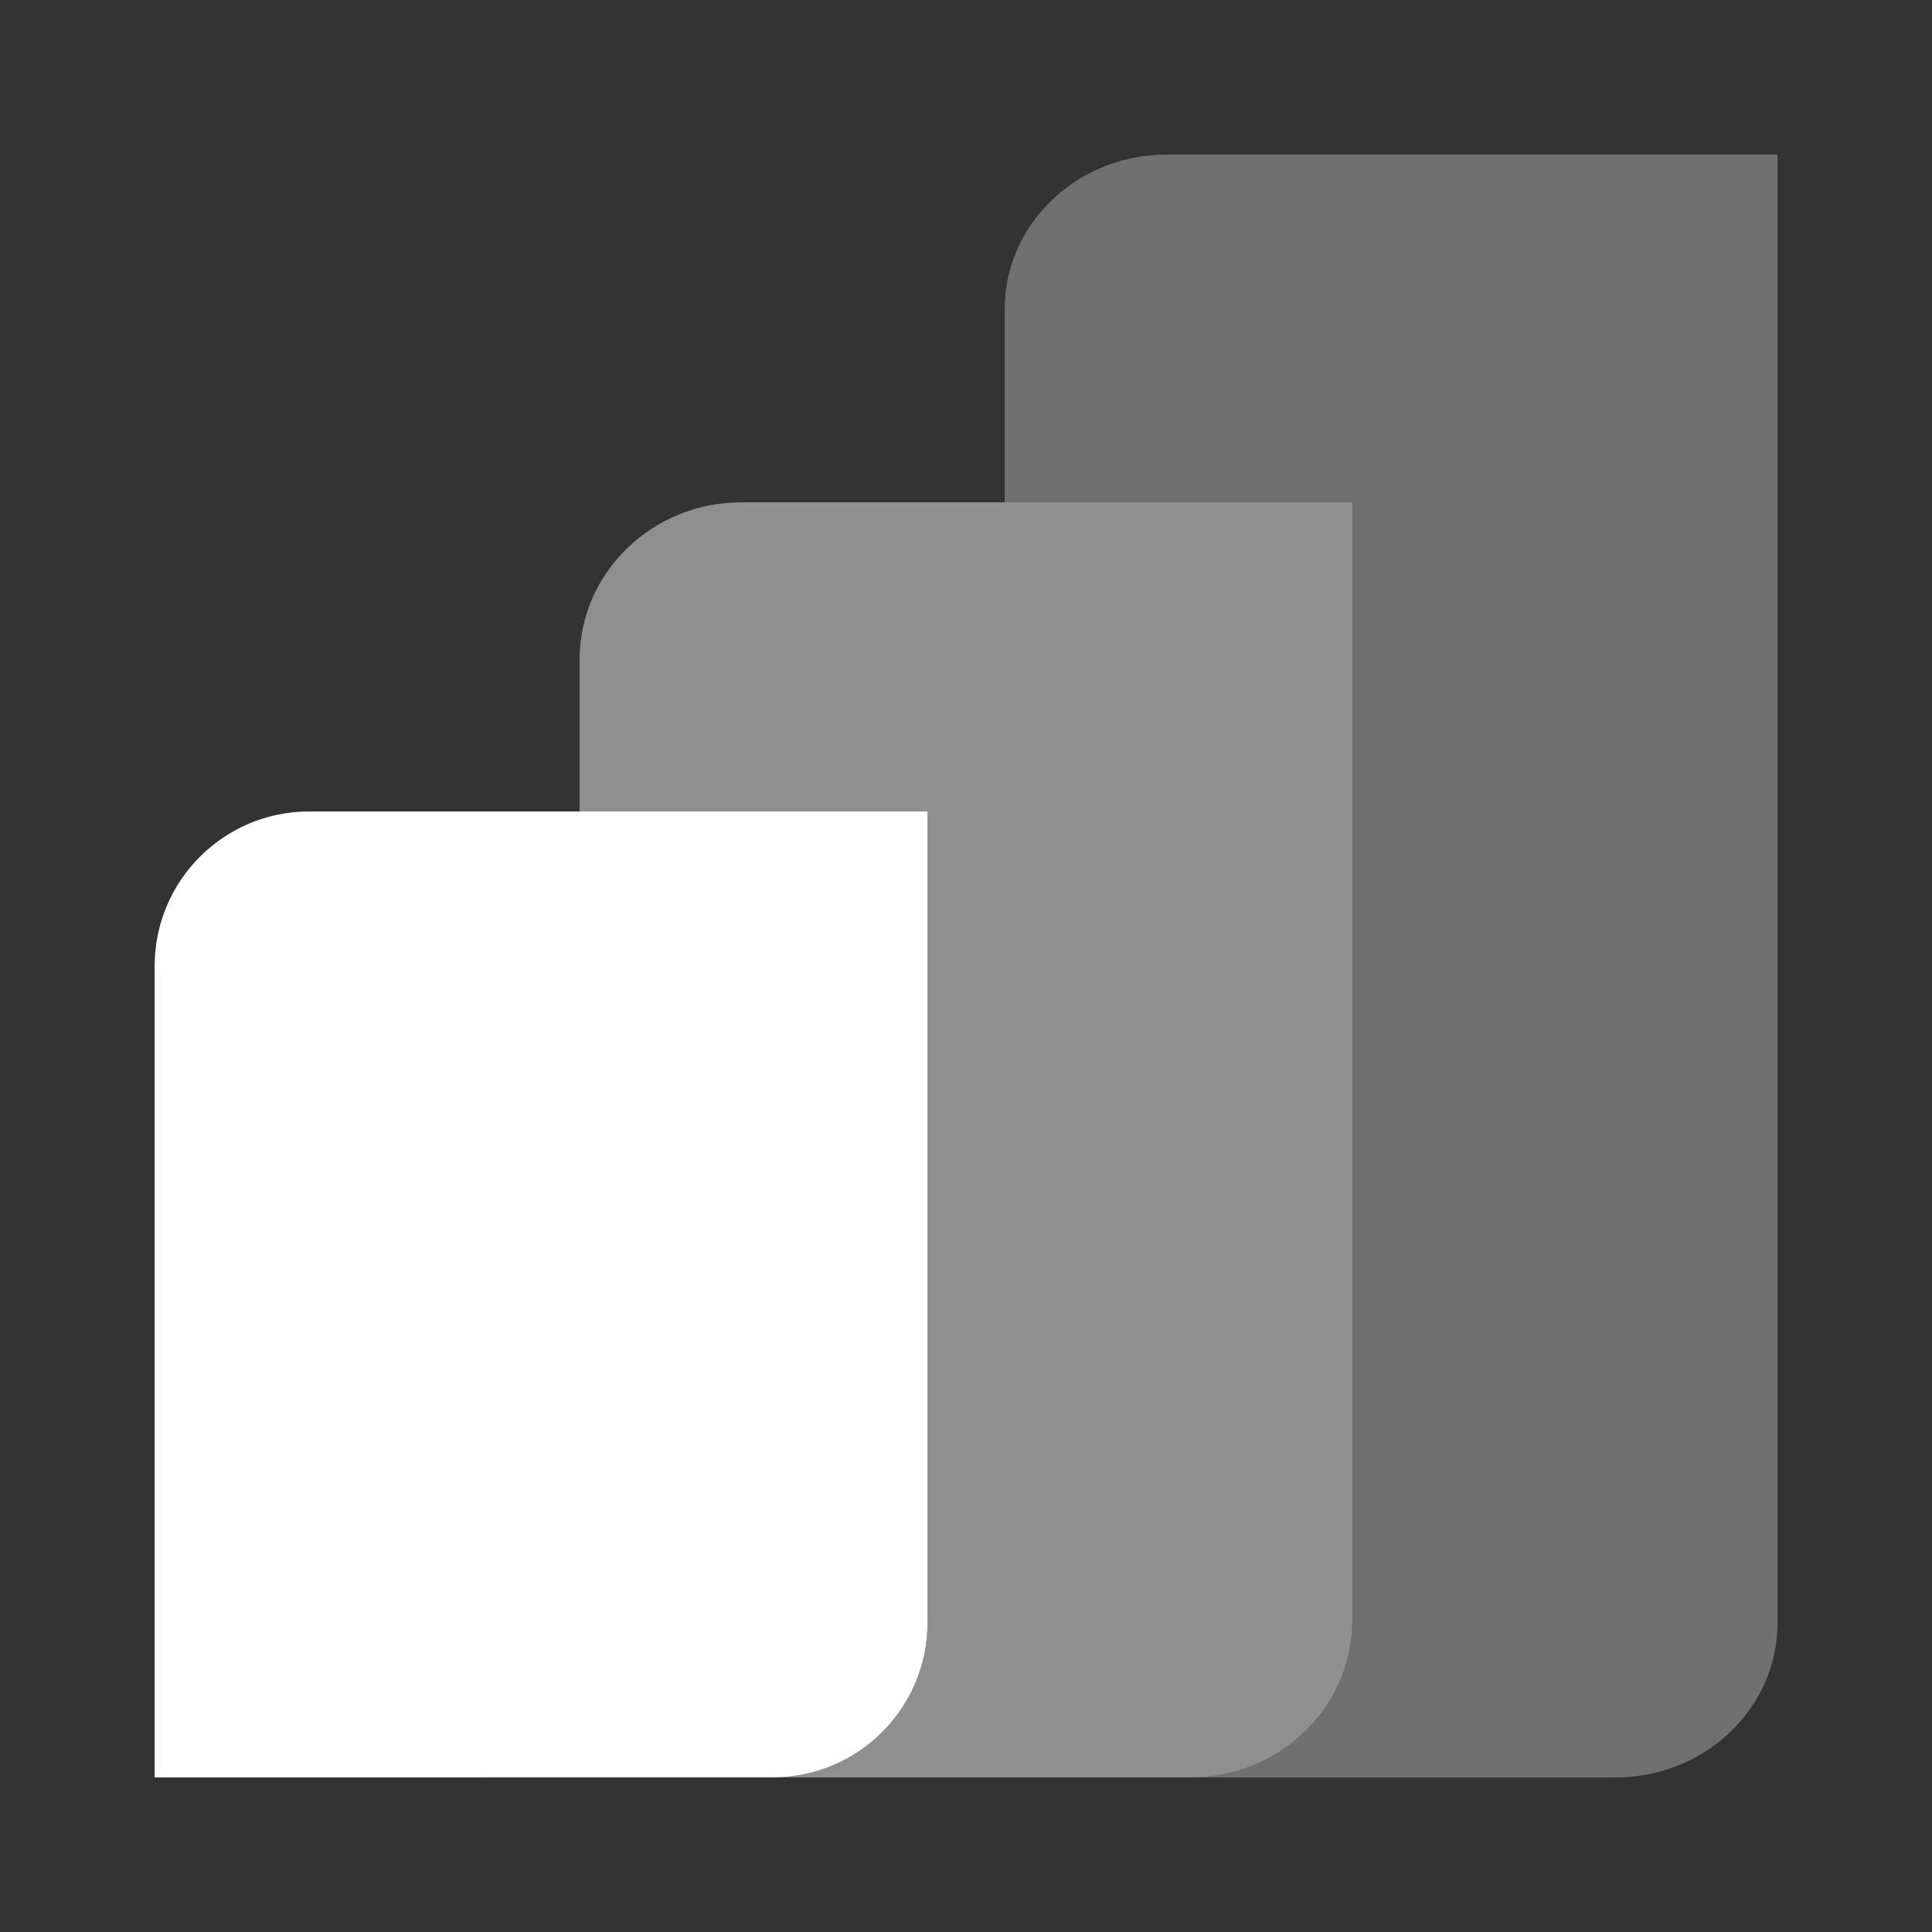
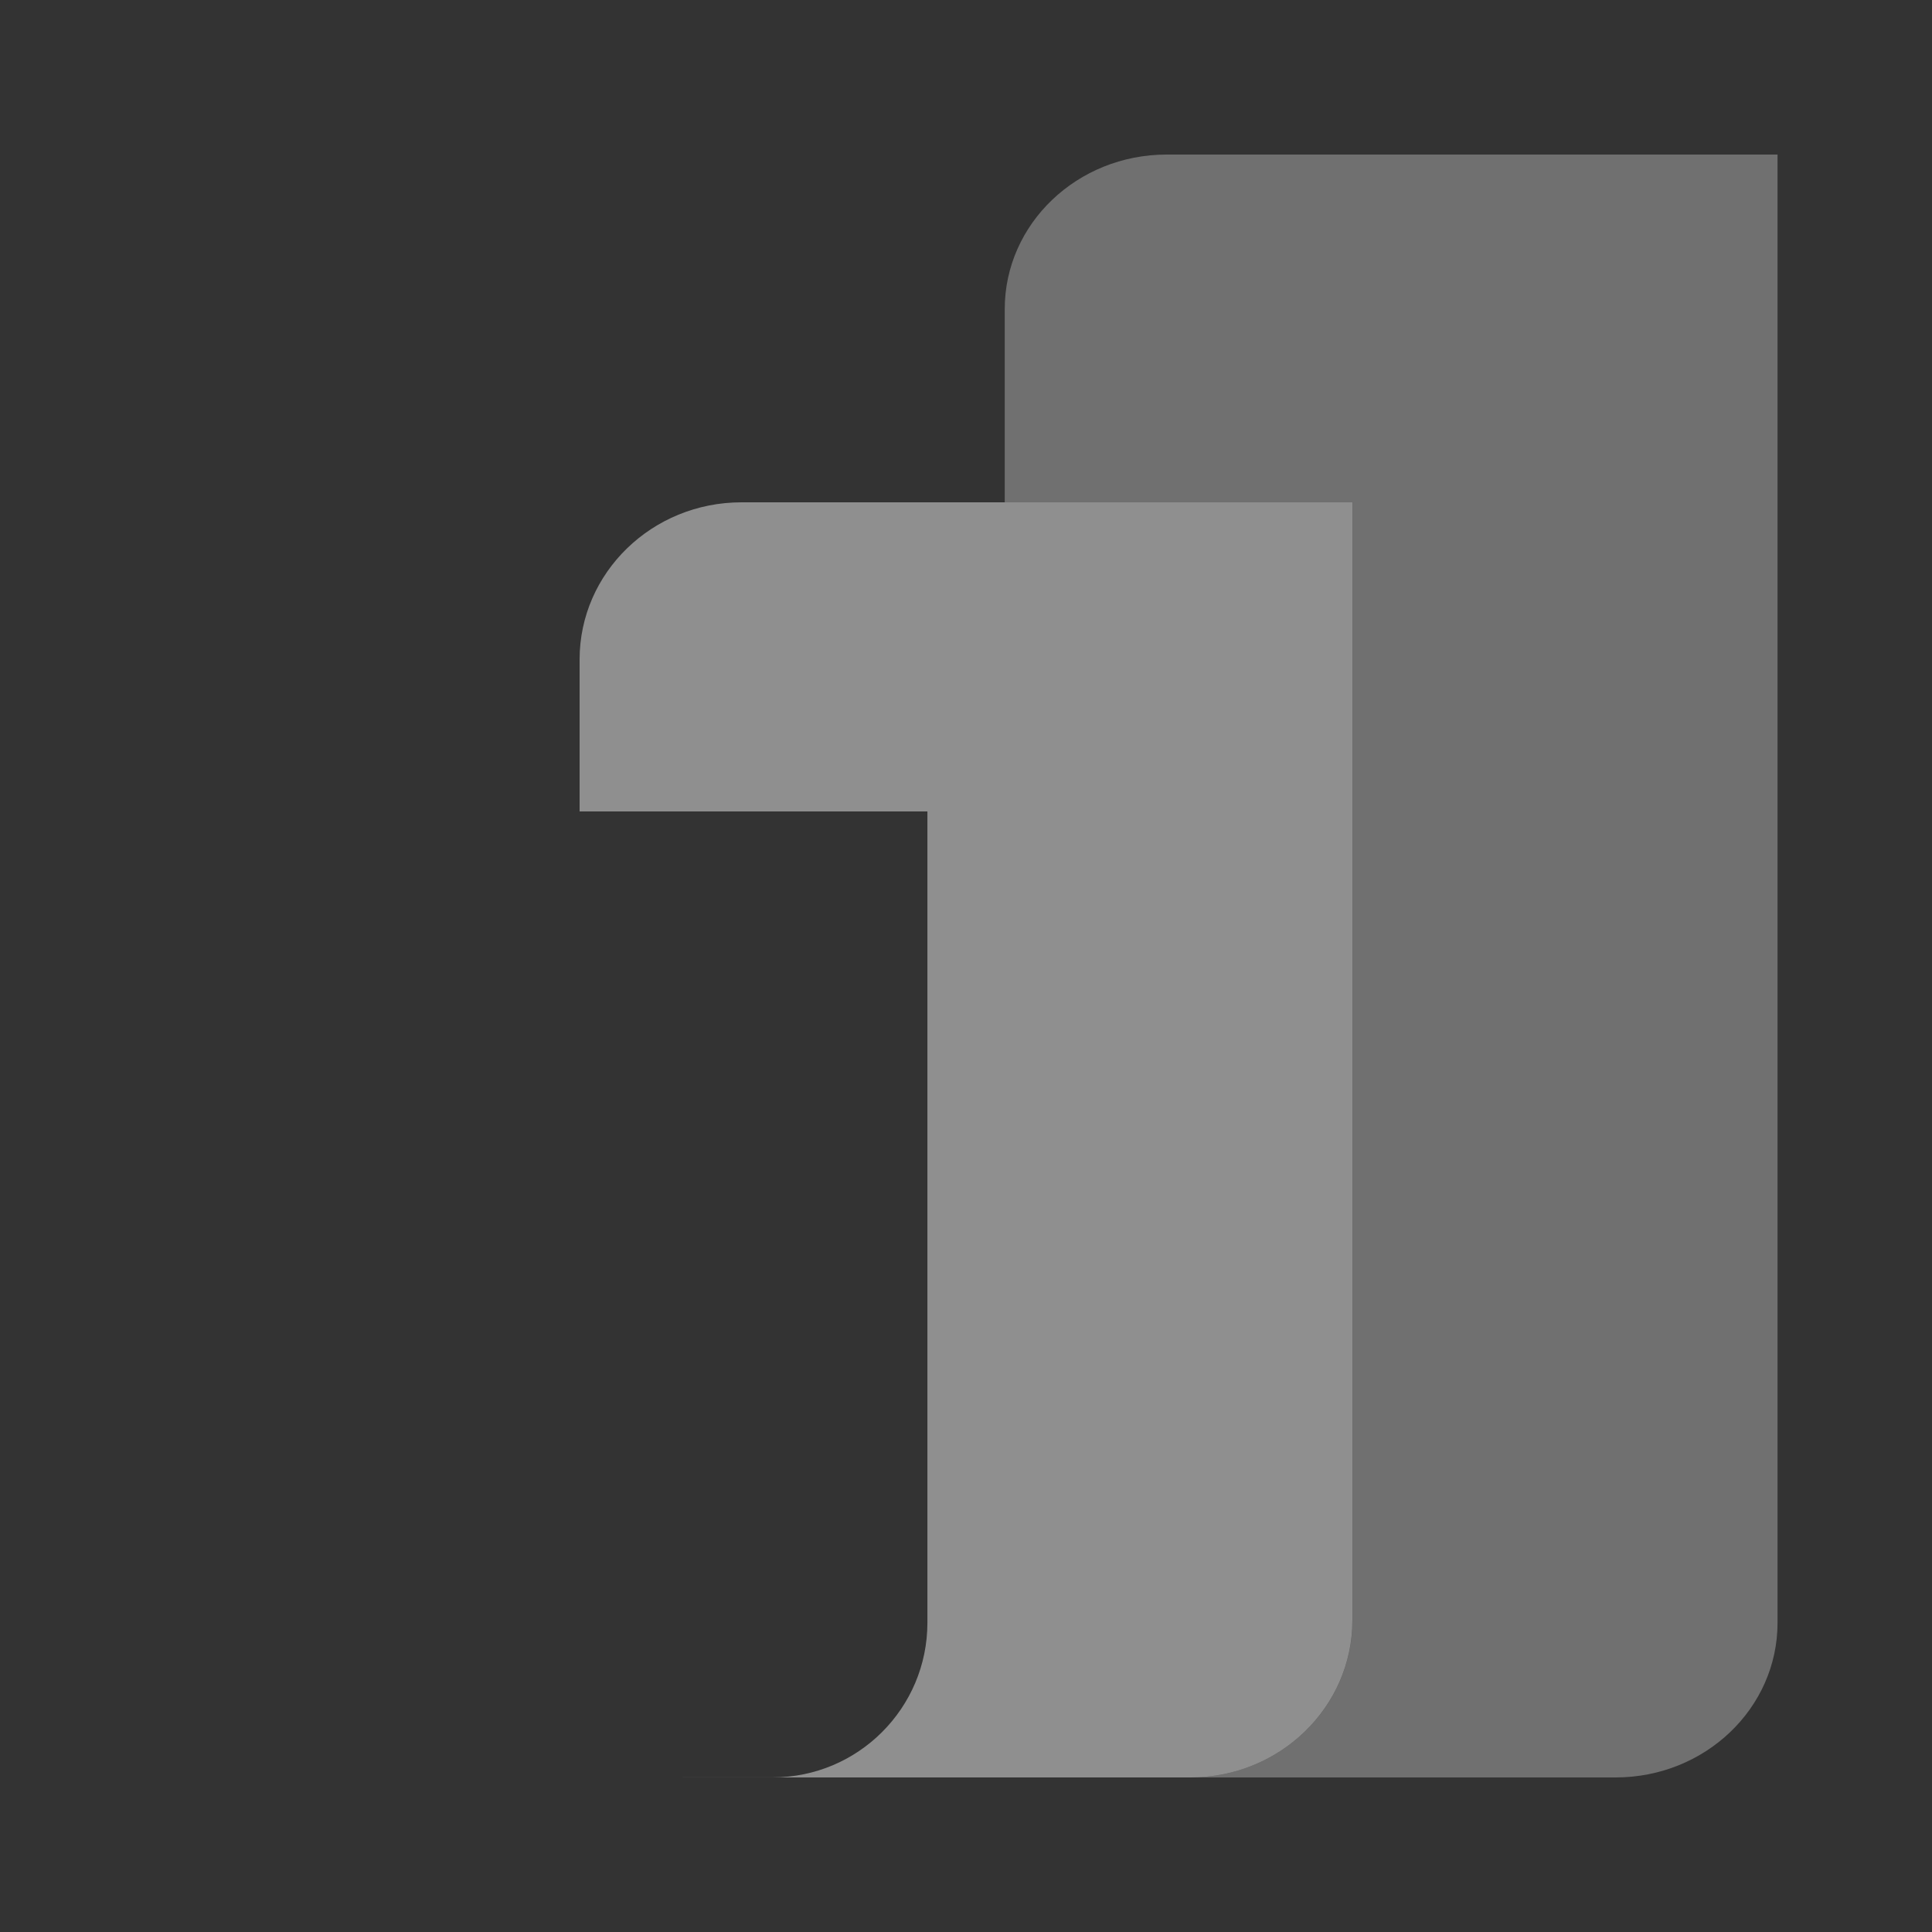
<svg xmlns="http://www.w3.org/2000/svg" width="40" height="40" viewBox="0 0 40 40" fill="none">
  <rect x="0" y="0" width="40" height="40" fill="#333333" stroke="none" />
  <path d="M24.154 3.2C22.303 3.2 20.802 4.633 20.802 6.4V10.4H28.001V33.546C28.001 35.343 26.5 36.8 24.648 36.8H33.449C35.301 36.8 36.802 35.367 36.802 33.6V3.2H24.154Z" fill="white" fill-opacity="0.3" />
-   <path d="M6.402 16.8C4.635 16.8 3.202 18.233 3.202 20V36.8C7.468 36.8 11.733 36.8 15.999 36.799C17.768 36.798 19.203 35.365 19.203 33.596V16.8H6.402Z" fill="white" />
  <path d="M15.352 10.4C13.501 10.4 12 11.857 12 13.654V16.8H19.201V33.596C19.201 35.365 17.766 36.798 15.997 36.799L12.01 36.8H24.648C26.499 36.8 28 35.343 28 33.546V10.4H15.352Z" fill="white" fill-opacity="0.45" />
</svg>